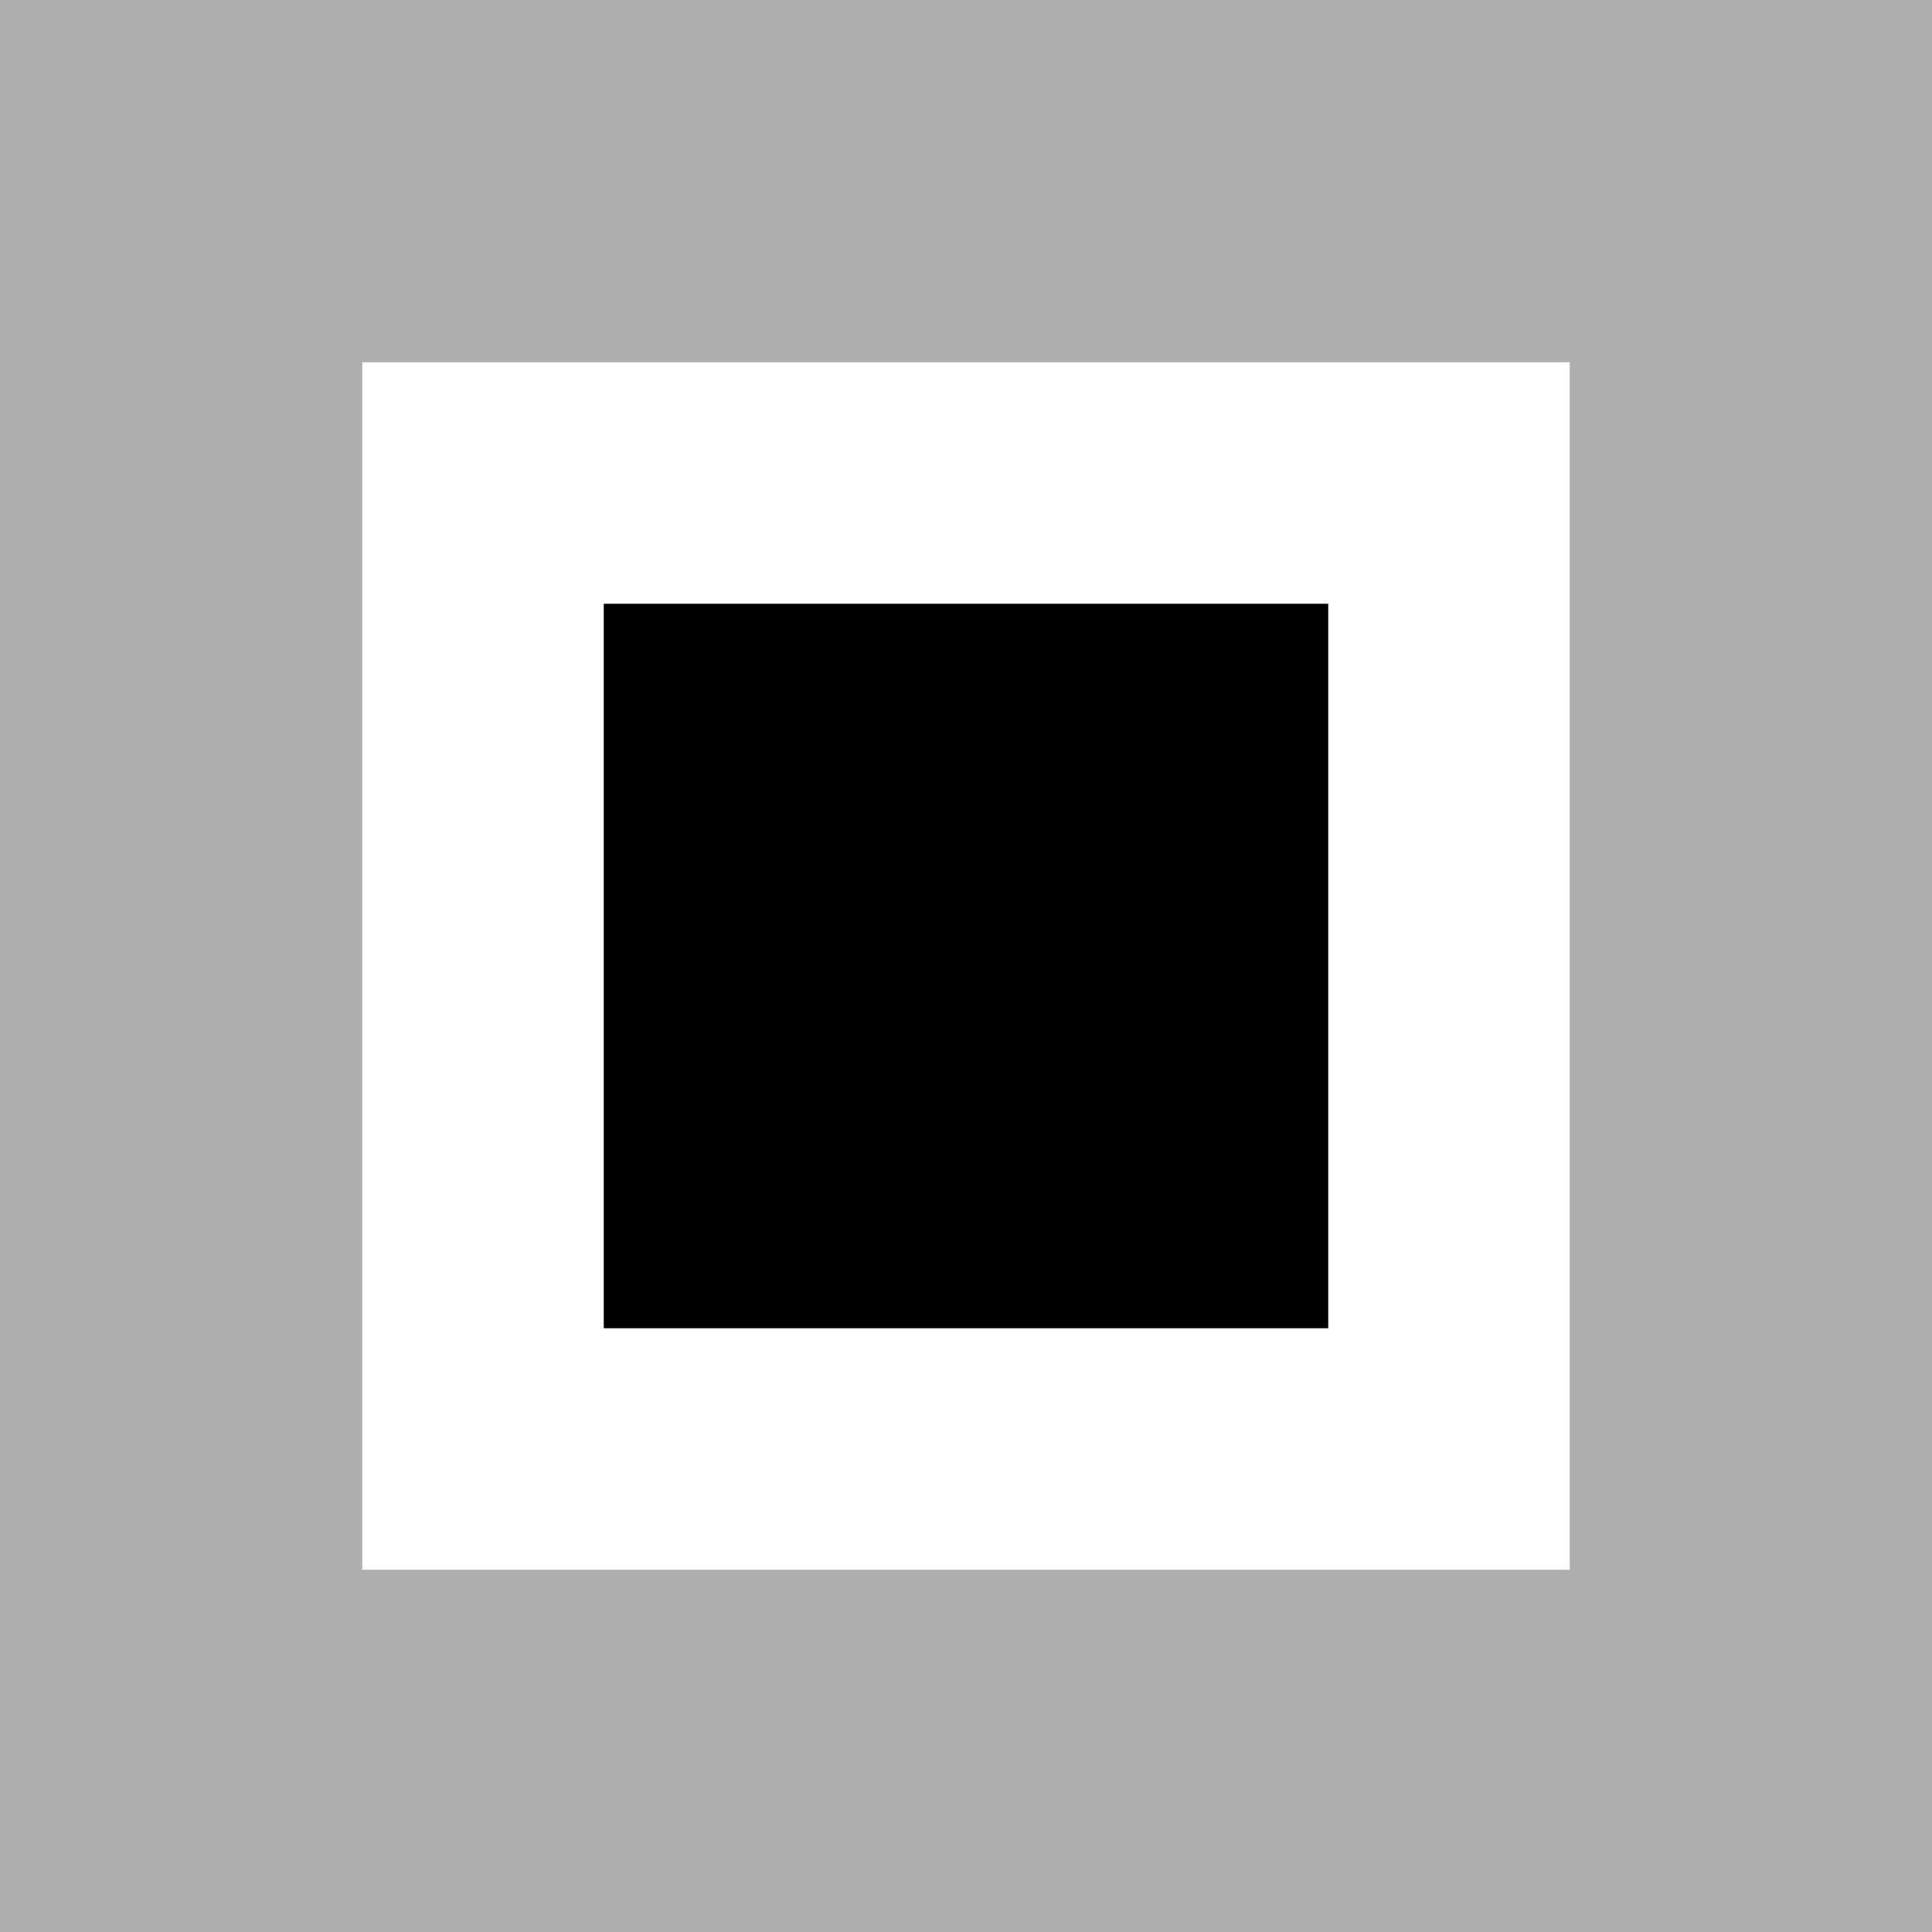
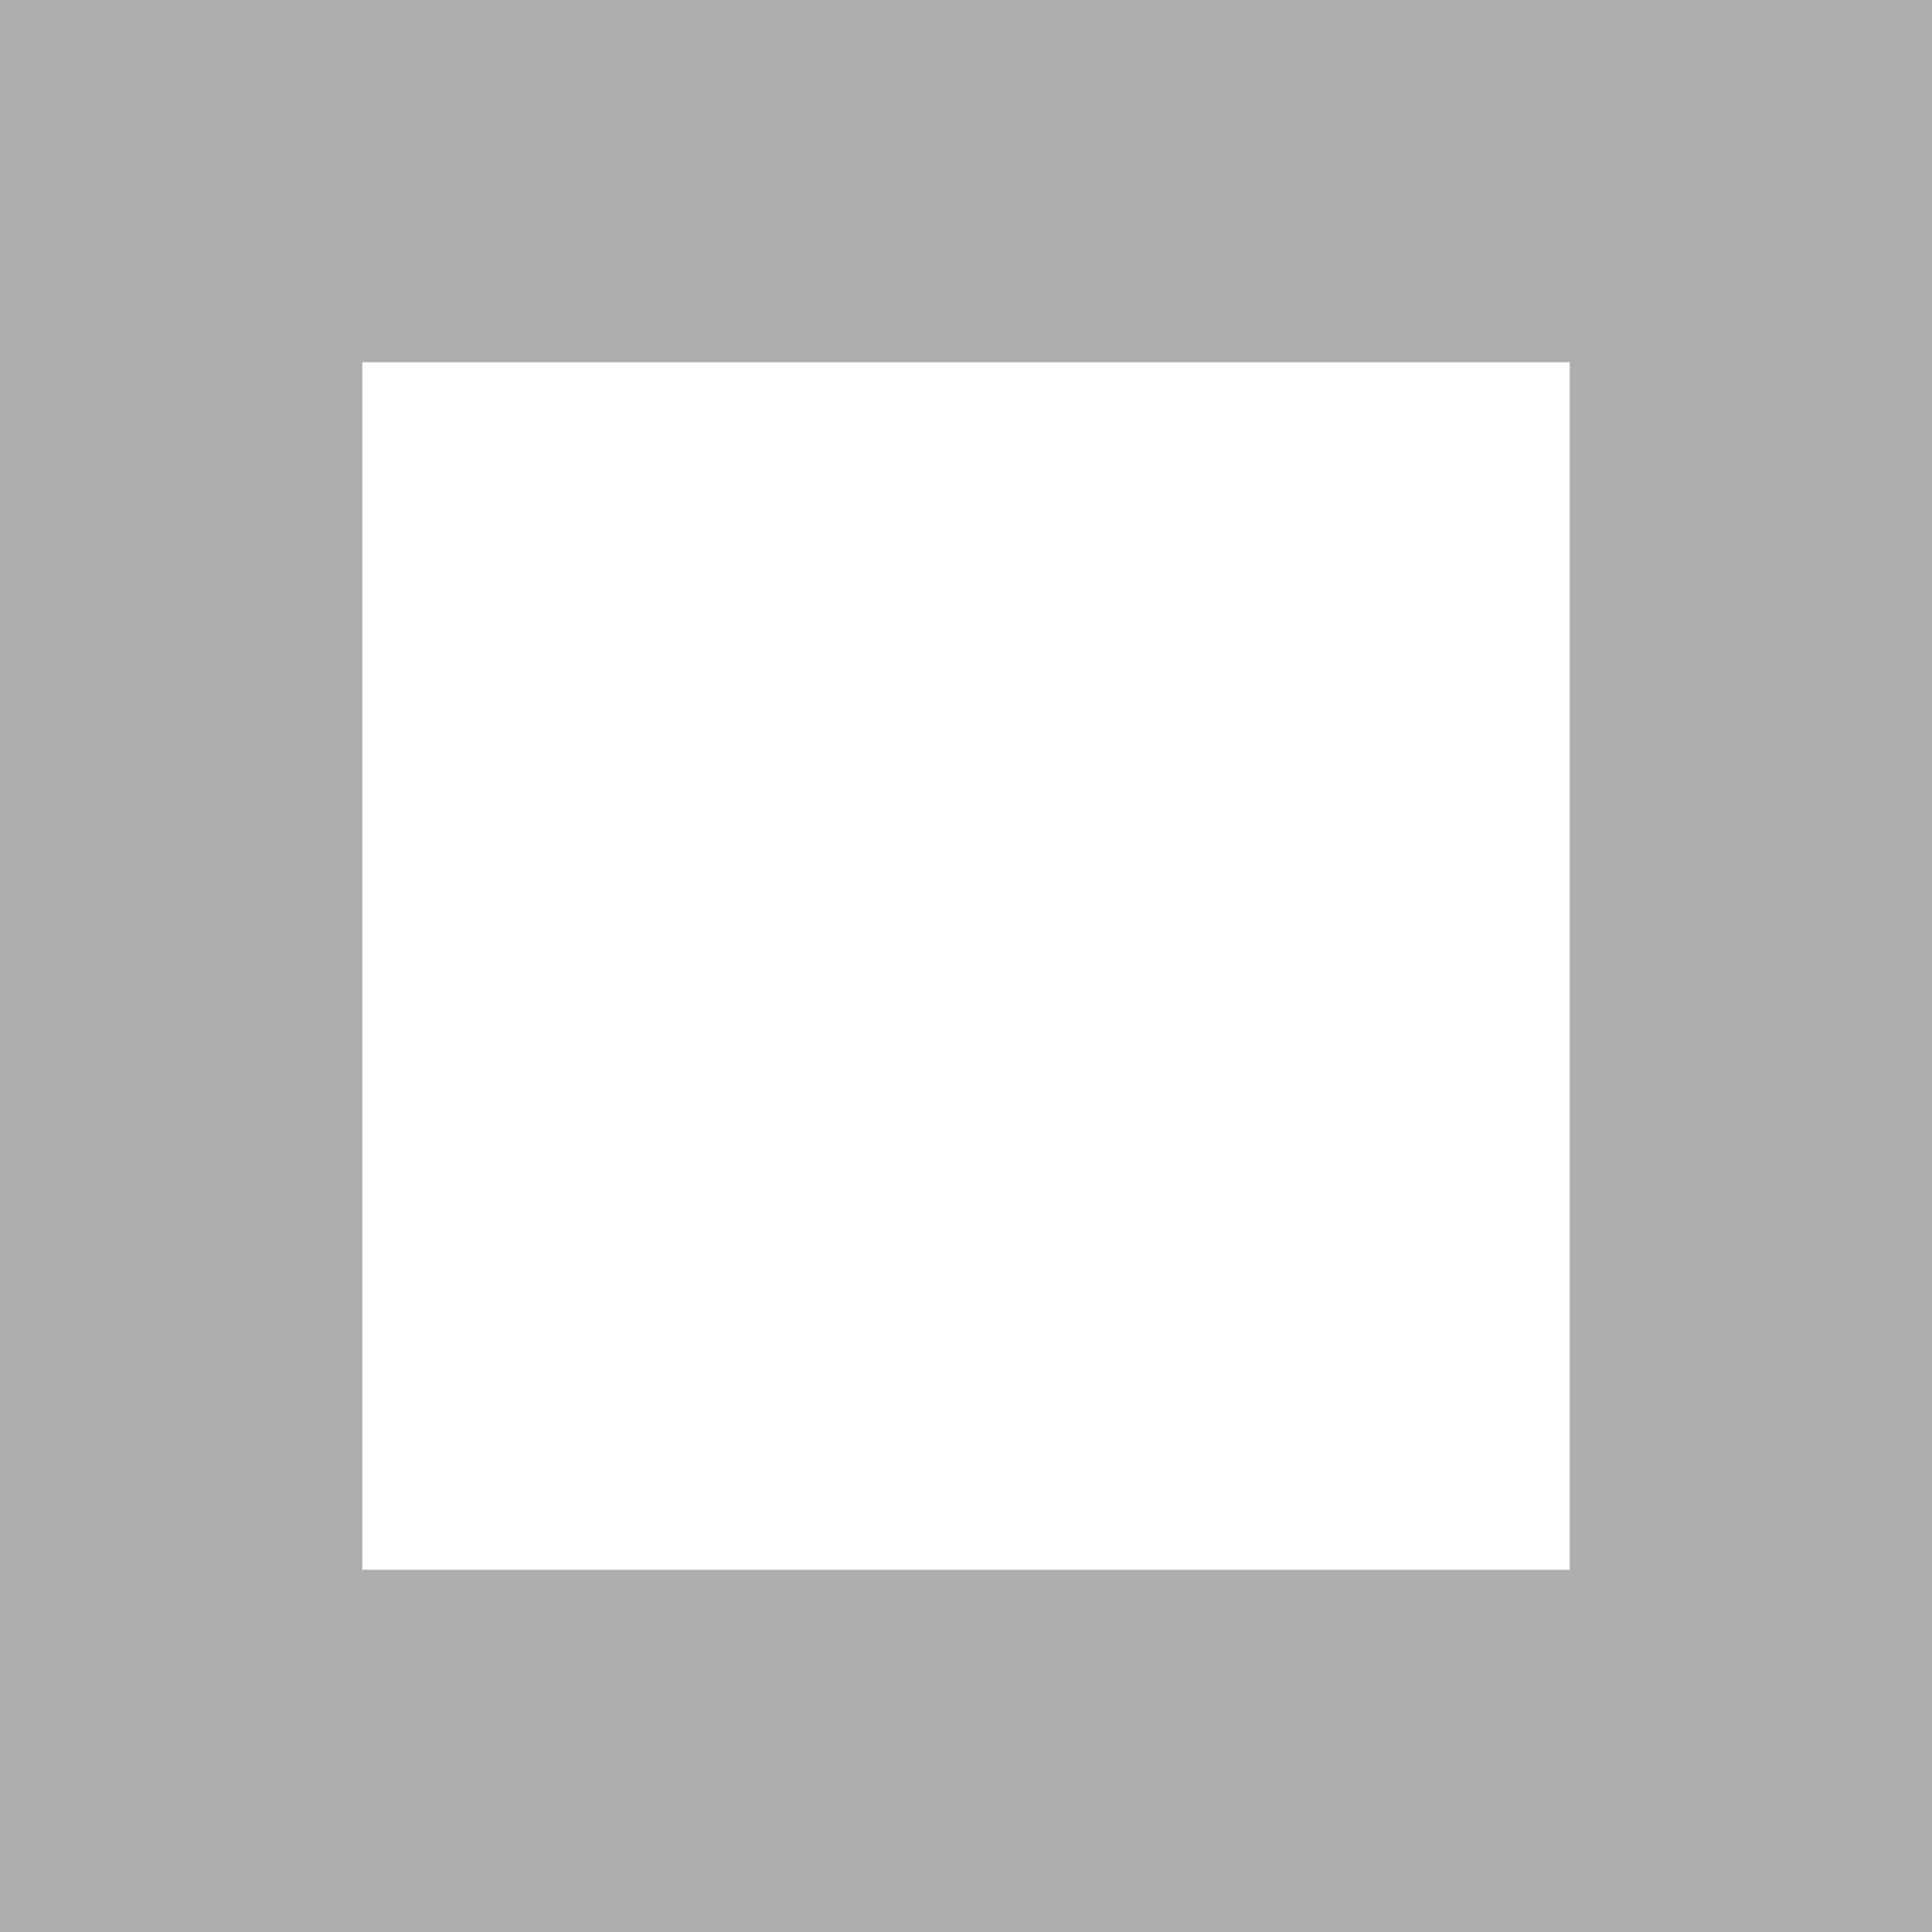
<svg xmlns="http://www.w3.org/2000/svg" width="16" height="16" viewBox="0 0 16 16" fill="none">
  <rect x="1.5" y="1.5" width="13" height="13" stroke="#AEAEAE" stroke-width="3" />
-   <rect x="6" y="6" width="4" height="4" fill="black" />
-   <rect x="5" y="5" width="6" height="6" fill="black" />
</svg>